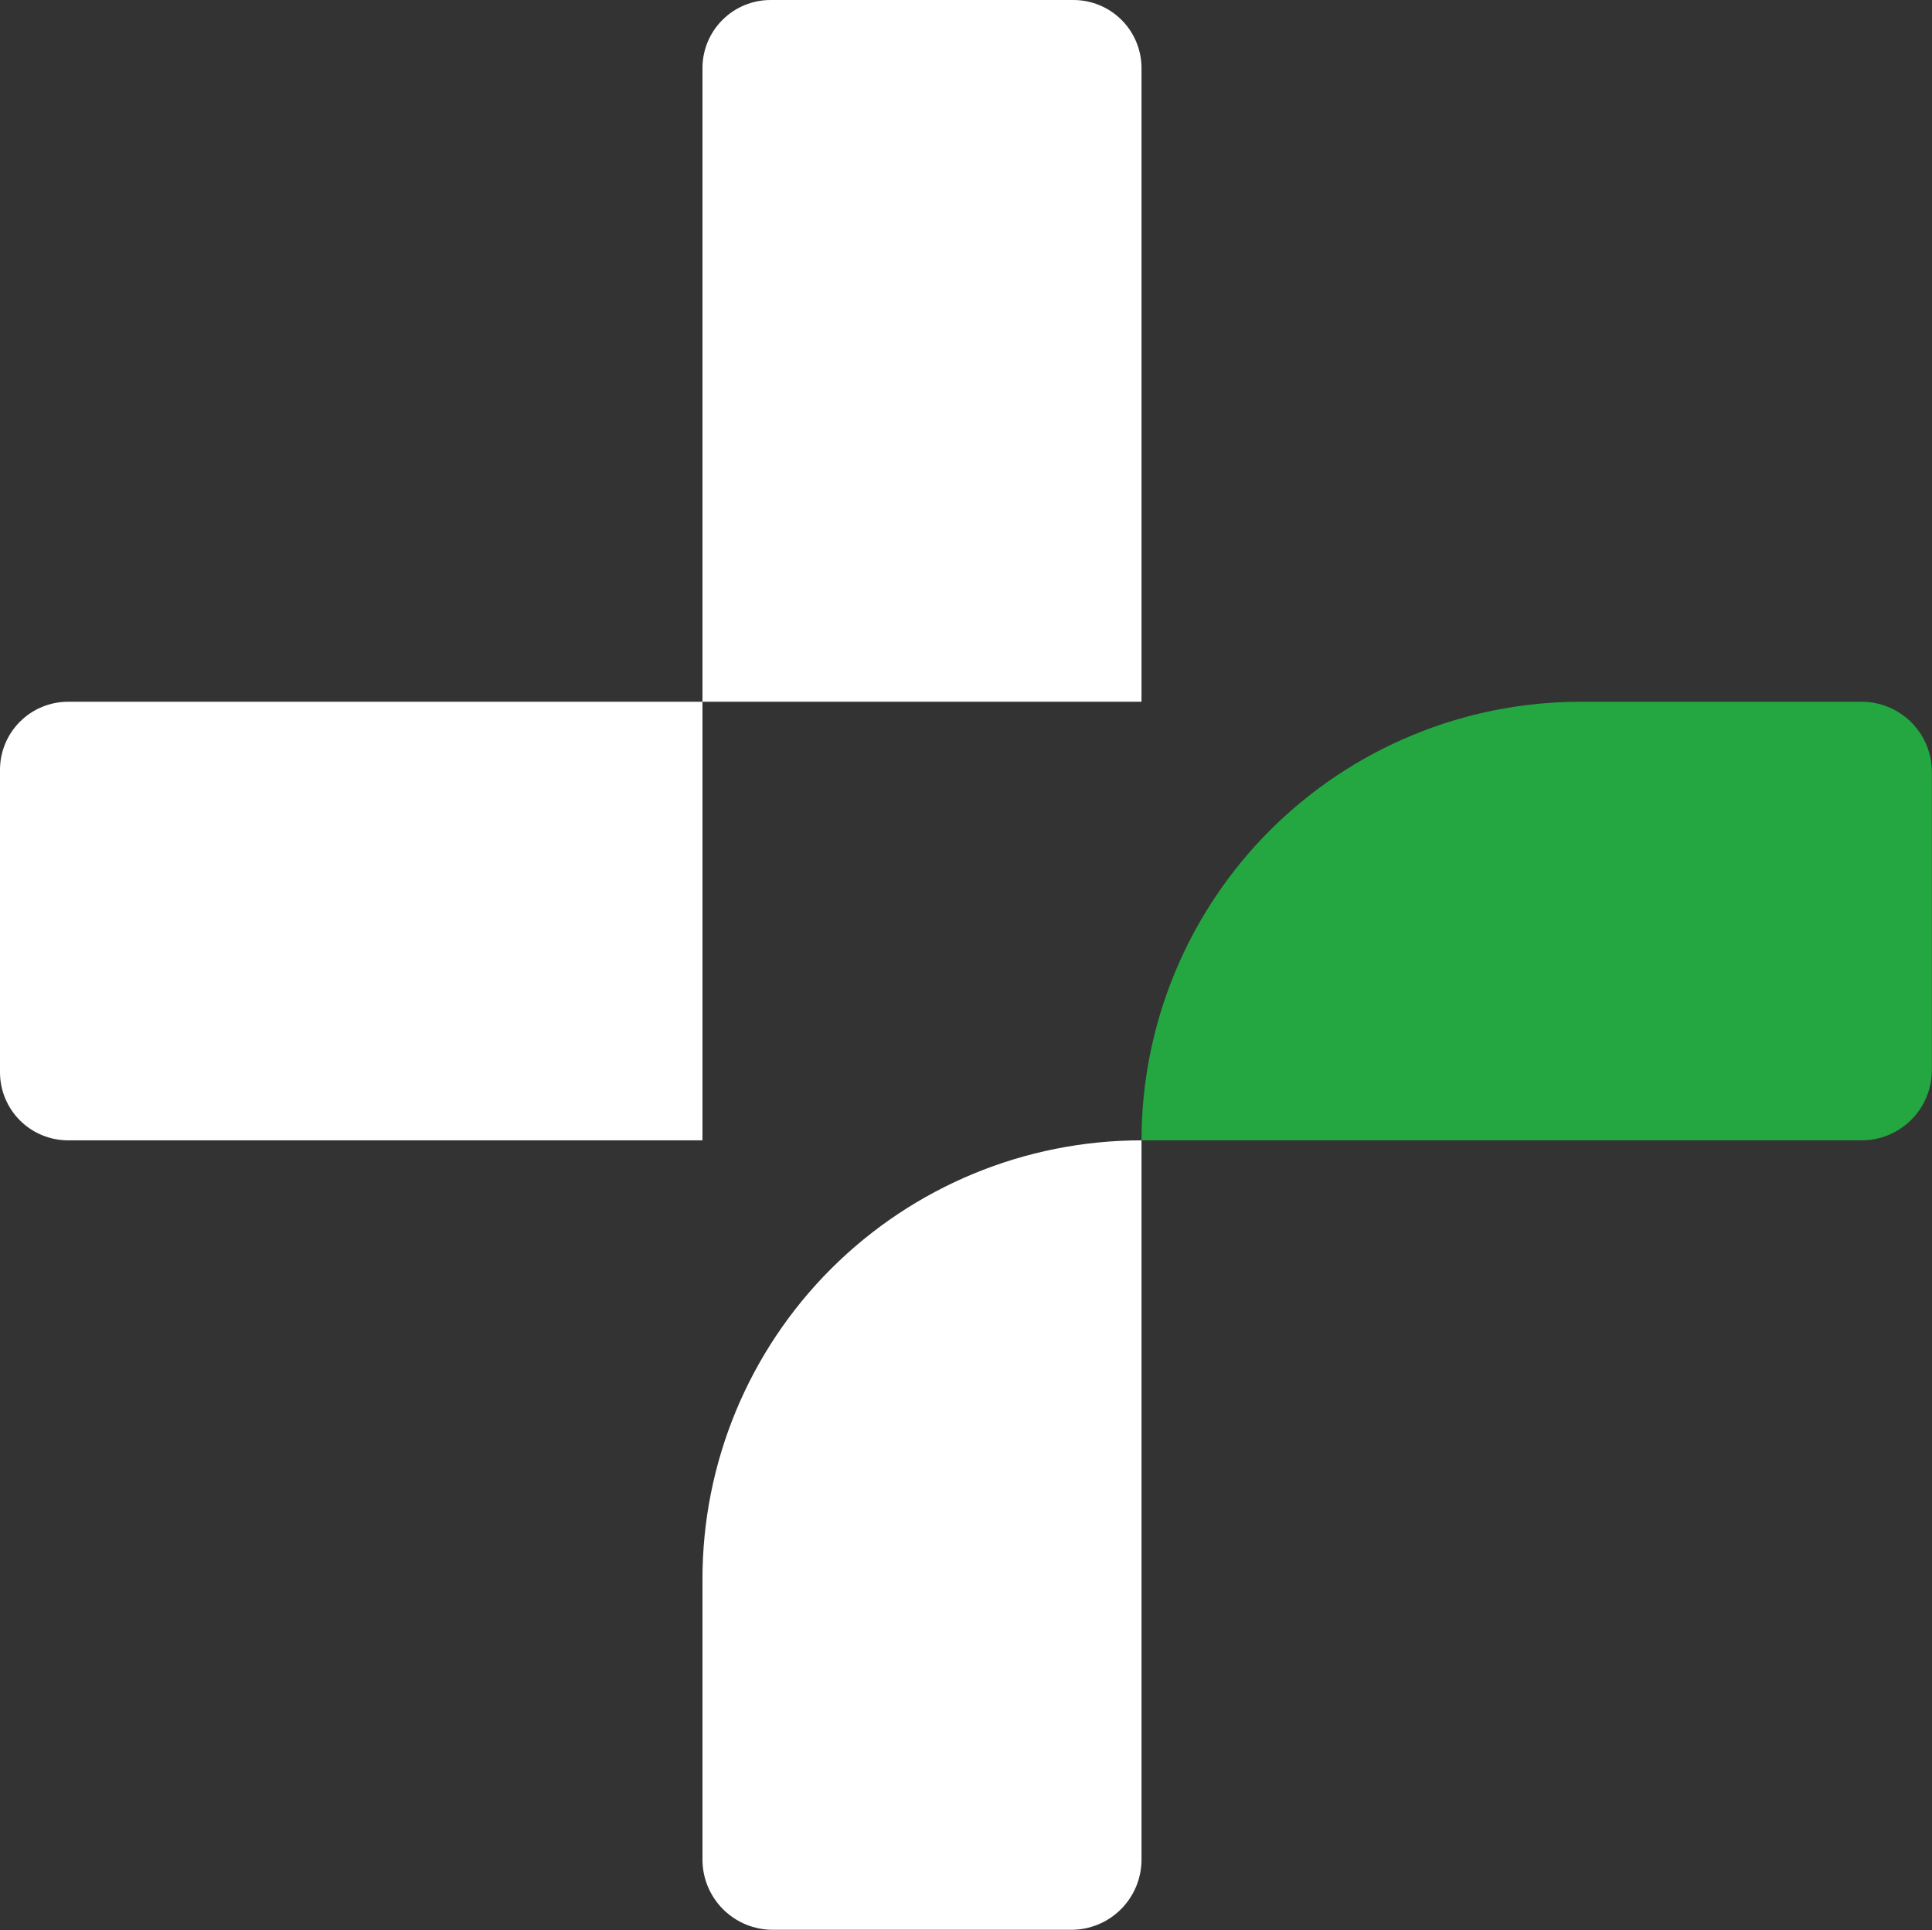
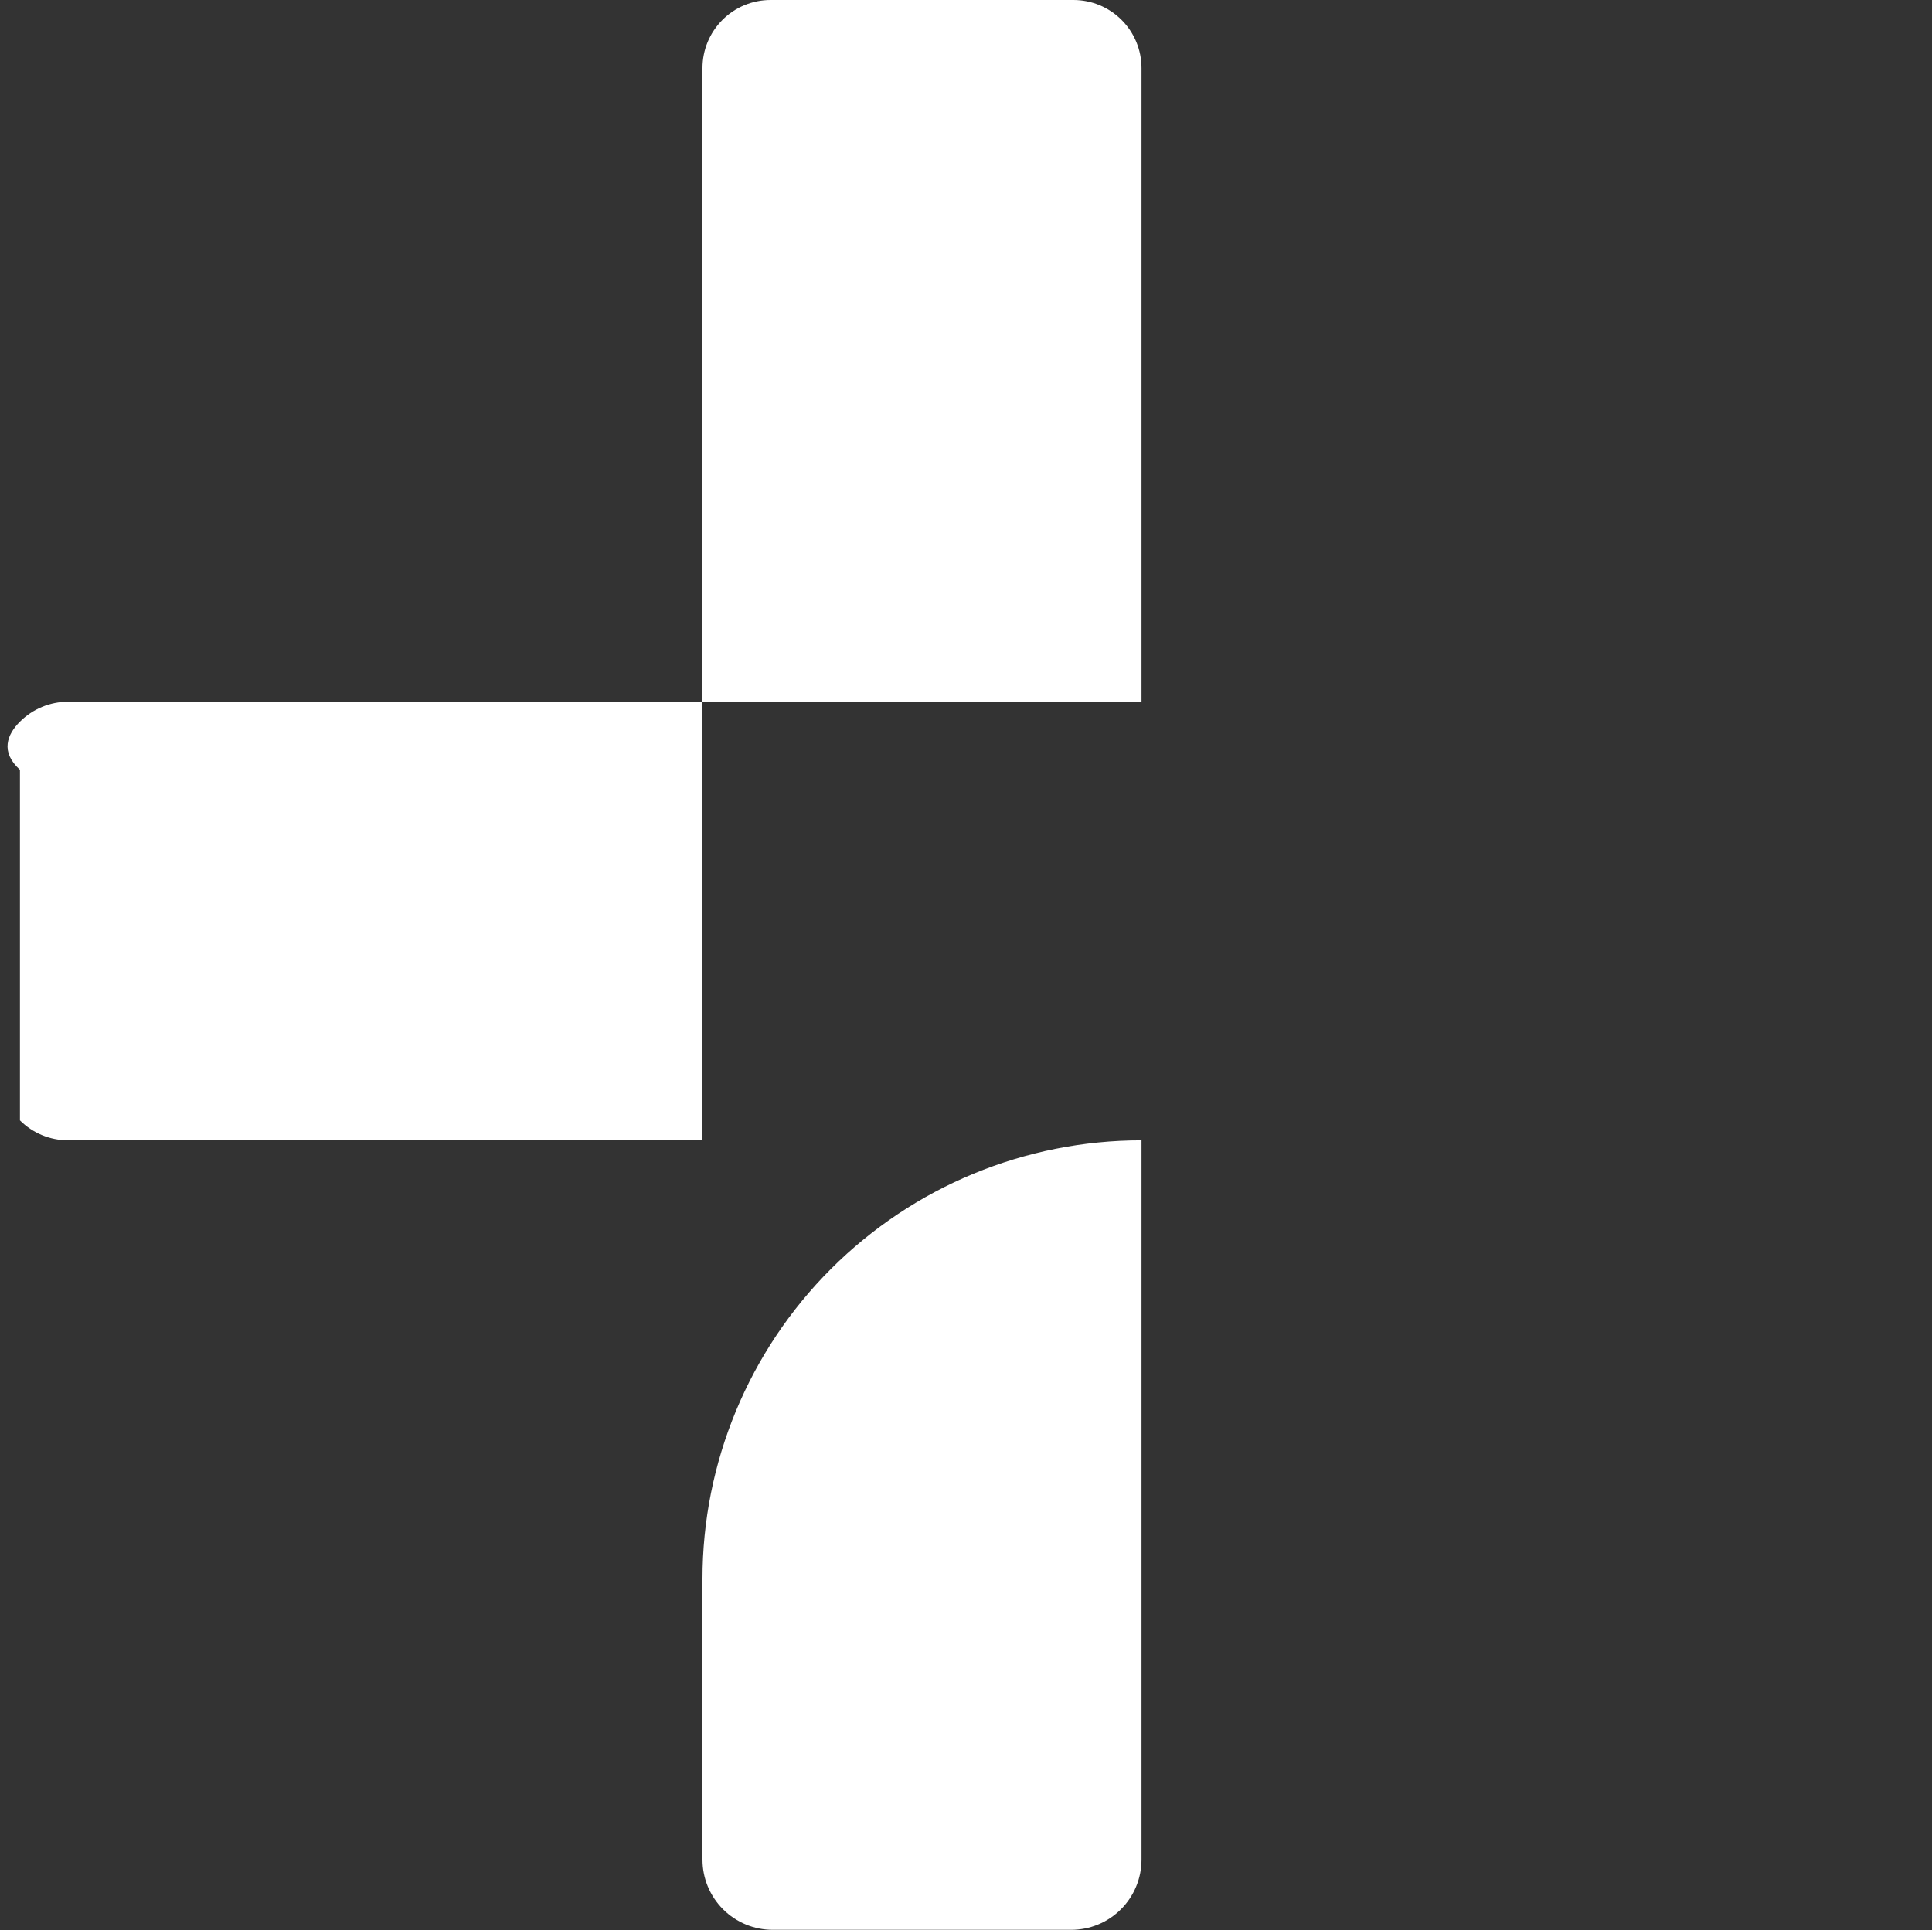
<svg xmlns="http://www.w3.org/2000/svg" width="3140" height="3138" viewBox="0 0 3140 3138" fill="none">
  <rect x="0" y="0" width="3140" height="3138" fill="#333333" stroke="none" />
-   <path d="M110.704 1140.8H1141.69V1853.78H110.704C81.344 1853.78 53.185 1842.13 32.424 1821.39C11.663 1800.64 0 1772.5 0 1743.17V1251.41C0 1222.08 11.663 1193.94 32.424 1173.2C53.185 1152.45 81.344 1140.8 110.704 1140.8Z" fill="white" />
+   <path d="M110.704 1140.8H1141.69V1853.78H110.704C81.344 1853.78 53.185 1842.13 32.424 1821.39V1251.41C0 1222.08 11.663 1193.94 32.424 1173.2C53.185 1152.45 81.344 1140.8 110.704 1140.8Z" fill="white" />
  <path d="M1252.41 0H1744.54C1773.9 0 1802.06 11.654 1822.82 32.399C1843.58 53.144 1855.24 81.28 1855.24 110.618V1140.8H1141.7V110.618C1141.7 81.28 1153.36 53.144 1174.13 32.399C1194.89 11.654 1223.04 0 1252.41 0Z" fill="white" />
-   <path d="M3025.65 1140.8H2568.78C2475.07 1140.8 2382.29 1159.24 2295.71 1195.07C2209.14 1230.9 2130.48 1283.42 2064.22 1349.63C1997.97 1415.83 1945.41 1494.43 1909.55 1580.94C1873.69 1667.44 1855.23 1760.15 1855.23 1853.78H3025.65C3055.93 1853.77 3084.96 1841.74 3106.36 1820.35C3127.76 1798.95 3139.79 1769.93 3139.79 1739.68V1254.84C3139.79 1224.6 3127.76 1195.59 3106.36 1174.2C3084.95 1152.81 3055.92 1140.8 3025.65 1140.8Z" fill="#24A640" />
  <path d="M1141.7 3023.08V2566.78C1141.7 2377.68 1216.88 2196.33 1350.69 2062.62C1484.51 1928.91 1666 1853.79 1855.24 1853.79V3023.08C1855.24 3053.33 1843.22 3082.34 1821.82 3103.74C1800.41 3125.14 1771.38 3137.16 1741.11 3137.18H1255.89C1225.61 3137.18 1196.56 3125.16 1175.15 3103.76C1153.73 3082.36 1141.7 3053.34 1141.7 3023.08Z" fill="white" />
</svg>